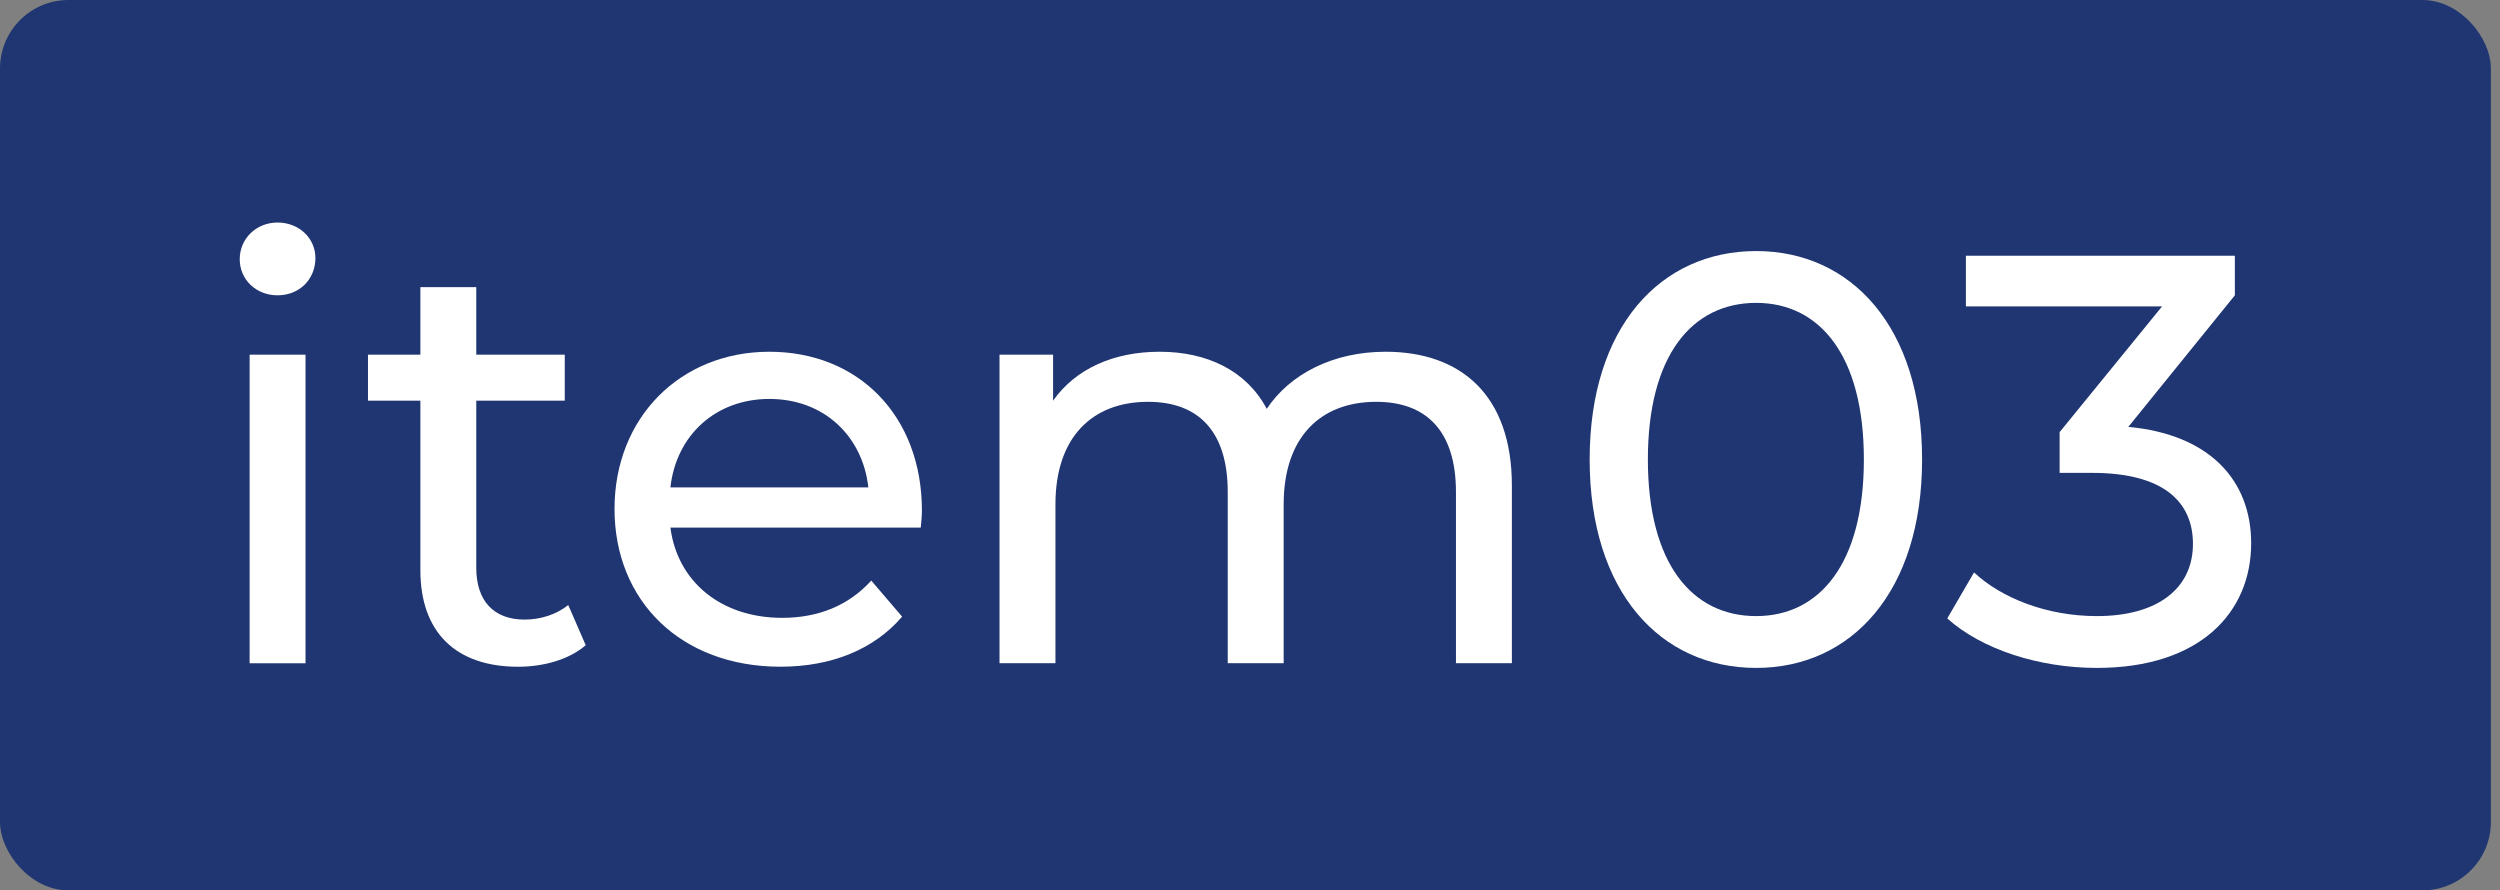
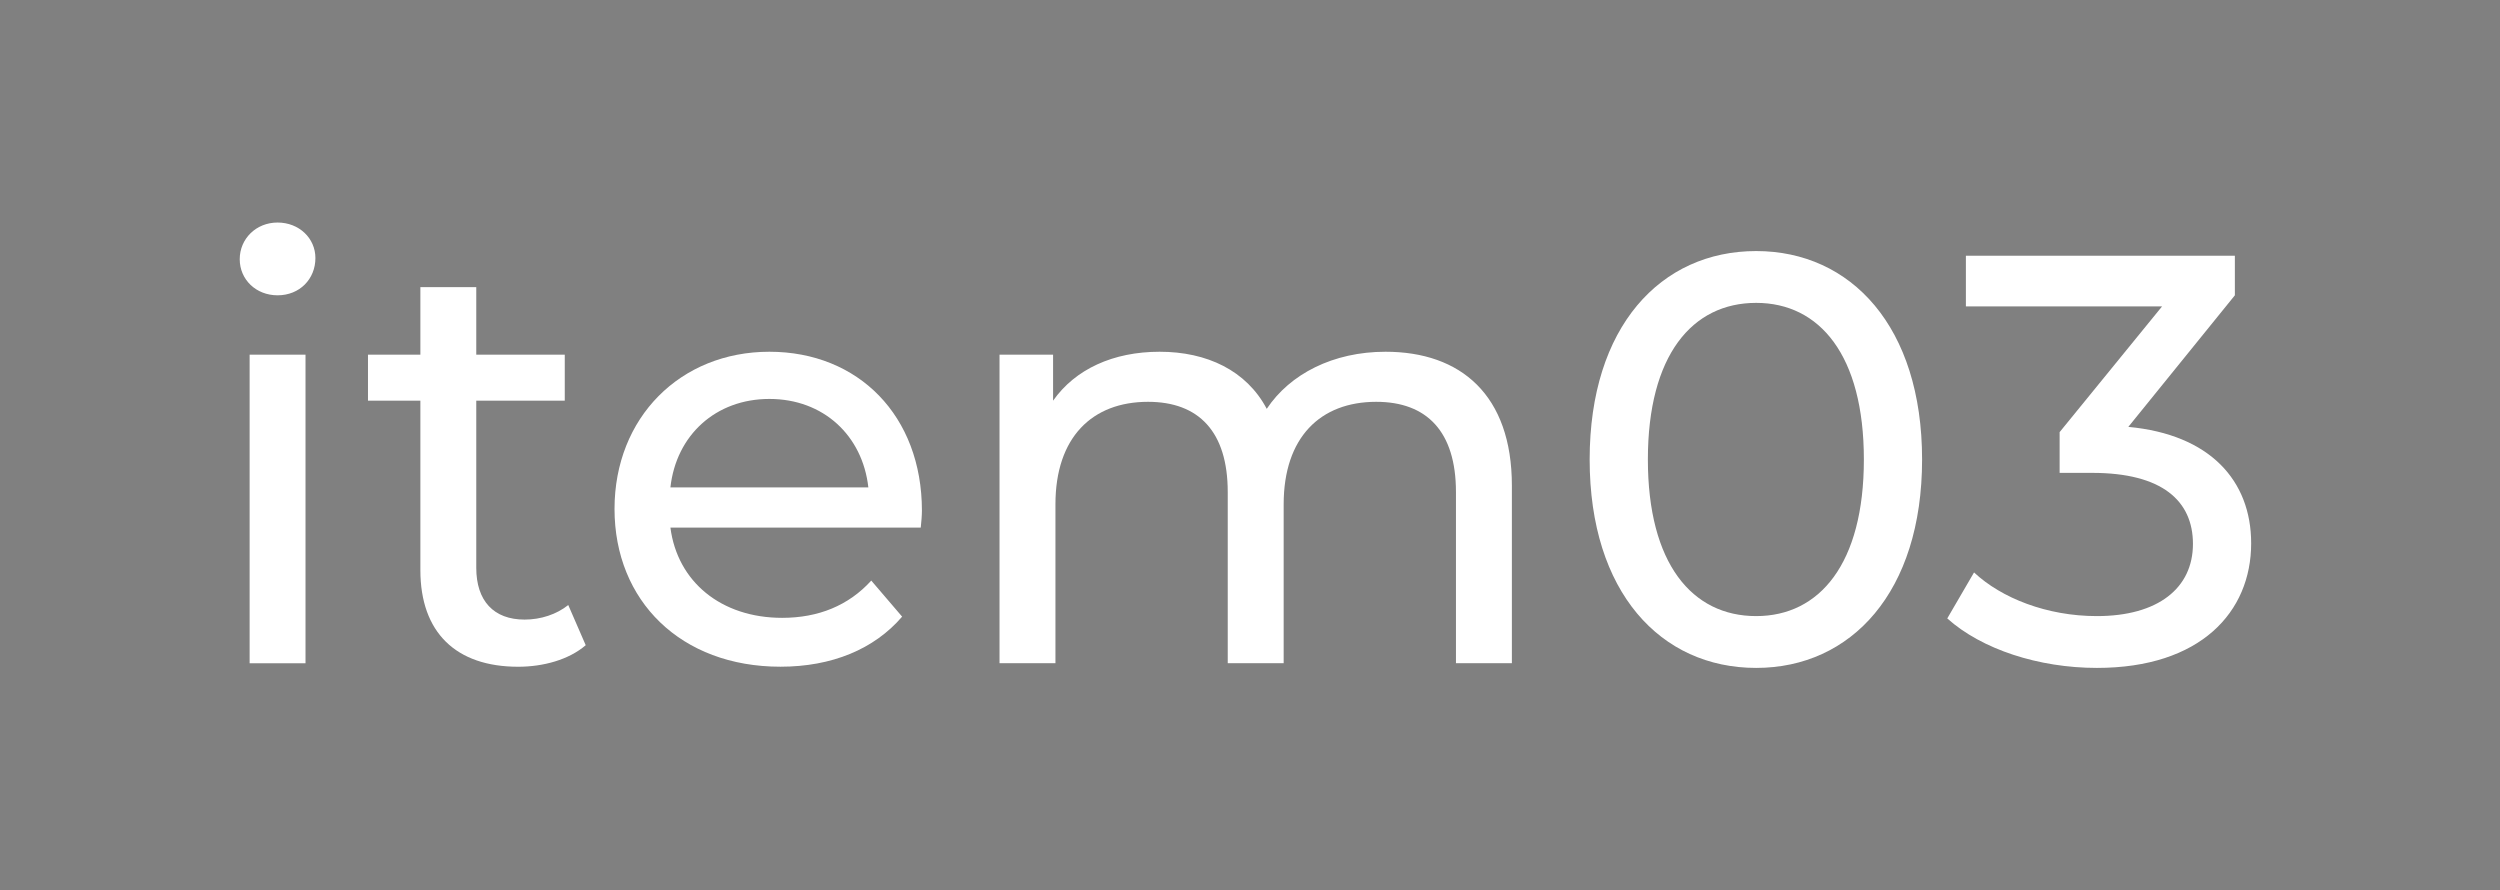
<svg xmlns="http://www.w3.org/2000/svg" width="73" height="26" viewBox="0 0 73 26" fill="none">
  <rect x="0" y="0" width="73" height="26" fill="#808080" stroke="none" />
-   <rect width="72.734" height="26" rx="2" fill="#203672" />
  <path d="M62.147 12.465C64.527 12.686 65.734 14.029 65.734 15.865C65.734 17.871 64.255 19.503 61.229 19.503C59.529 19.503 57.863 18.959 56.86 18.058L57.642 16.715C58.441 17.463 59.767 17.99 61.229 17.99C63.014 17.99 64.034 17.174 64.034 15.882C64.034 14.624 63.133 13.808 61.093 13.808H60.141V12.618L63.133 8.946H57.404V7.467H65.258V8.623L62.147 12.465Z" fill="white" />
  <path d="M51.28 19.503C48.492 19.503 46.418 17.293 46.418 13.417C46.418 9.541 48.492 7.331 51.28 7.331C54.051 7.331 56.125 9.541 56.125 13.417C56.125 17.293 54.051 19.503 51.28 19.503ZM51.28 17.99C53.133 17.99 54.425 16.46 54.425 13.417C54.425 10.374 53.133 8.844 51.28 8.844C49.41 8.844 48.118 10.374 48.118 13.417C48.118 16.46 49.41 17.99 51.28 17.99Z" fill="white" />
  <path d="M40.458 10.271C42.651 10.271 44.147 11.53 44.147 14.181V19.366H42.514V14.368C42.514 12.601 41.664 11.733 40.185 11.733C38.553 11.733 37.483 12.771 37.483 14.726V19.366H35.85V14.368C35.85 12.601 35.001 11.733 33.522 11.733C31.89 11.733 30.819 12.771 30.819 14.726V19.366H29.186V10.357H30.75V11.7C31.396 10.781 32.502 10.271 33.861 10.271C35.239 10.271 36.395 10.816 36.989 11.938C37.669 10.918 38.928 10.271 40.458 10.271Z" fill="white" />
  <path d="M26.92 14.912C26.92 15.049 26.903 15.252 26.886 15.405H19.576C19.78 16.986 21.055 18.041 22.84 18.041C23.894 18.041 24.778 17.683 25.441 16.953L26.342 18.006C25.526 18.959 24.285 19.468 22.789 19.468C19.882 19.468 17.944 17.547 17.944 14.861C17.944 12.193 19.865 10.271 22.466 10.271C25.067 10.271 26.92 12.142 26.92 14.912ZM22.466 11.649C20.902 11.649 19.746 12.703 19.576 14.232H25.356C25.186 12.72 24.047 11.649 22.466 11.649Z" fill="white" />
  <path d="M16.593 17.667L17.103 18.84C16.61 19.265 15.862 19.469 15.131 19.469C13.312 19.469 12.275 18.466 12.275 16.647V11.7H10.745V10.357H12.275V8.385H13.907V10.357H16.491V11.7H13.907V16.579C13.907 17.548 14.417 18.092 15.318 18.092C15.794 18.092 16.253 17.939 16.593 17.667Z" fill="white" />
  <path d="M8.105 8.623C7.476 8.623 7 8.164 7 7.569C7 6.974 7.476 6.498 8.105 6.498C8.734 6.498 9.21 6.957 9.21 7.535C9.21 8.147 8.751 8.623 8.105 8.623ZM7.289 19.367V10.357H8.921V19.367H7.289Z" fill="white" />
</svg>